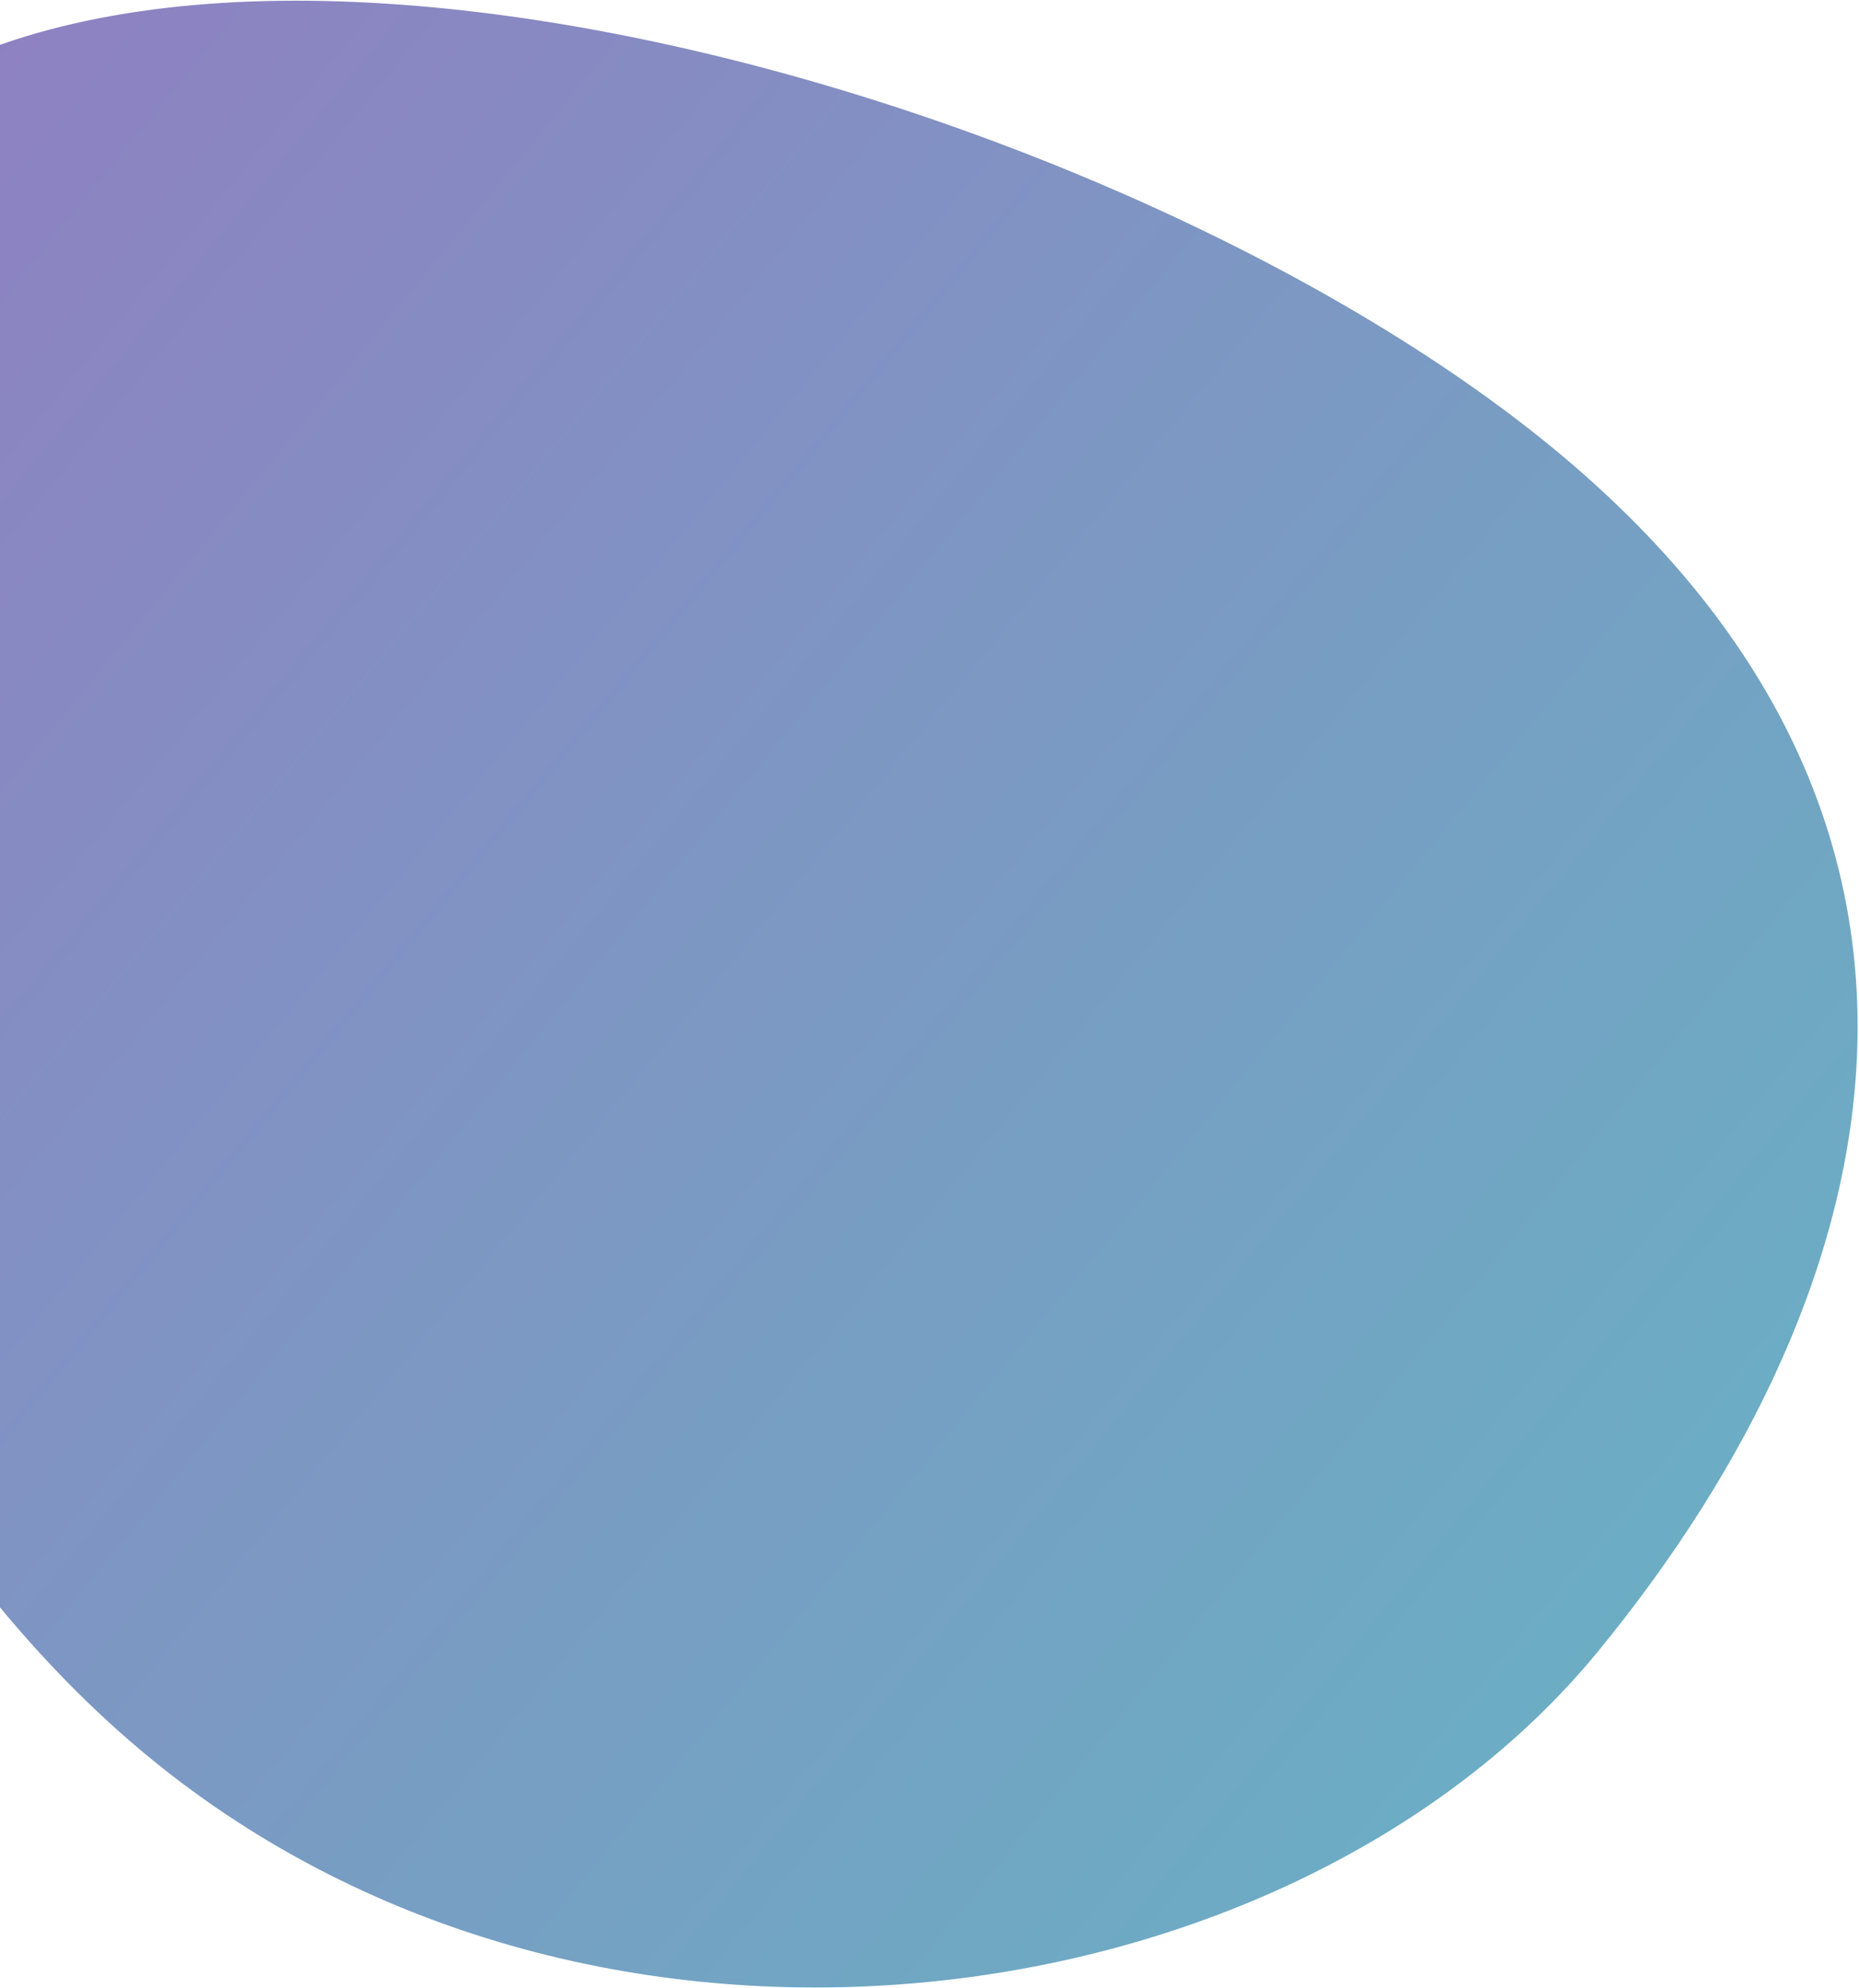
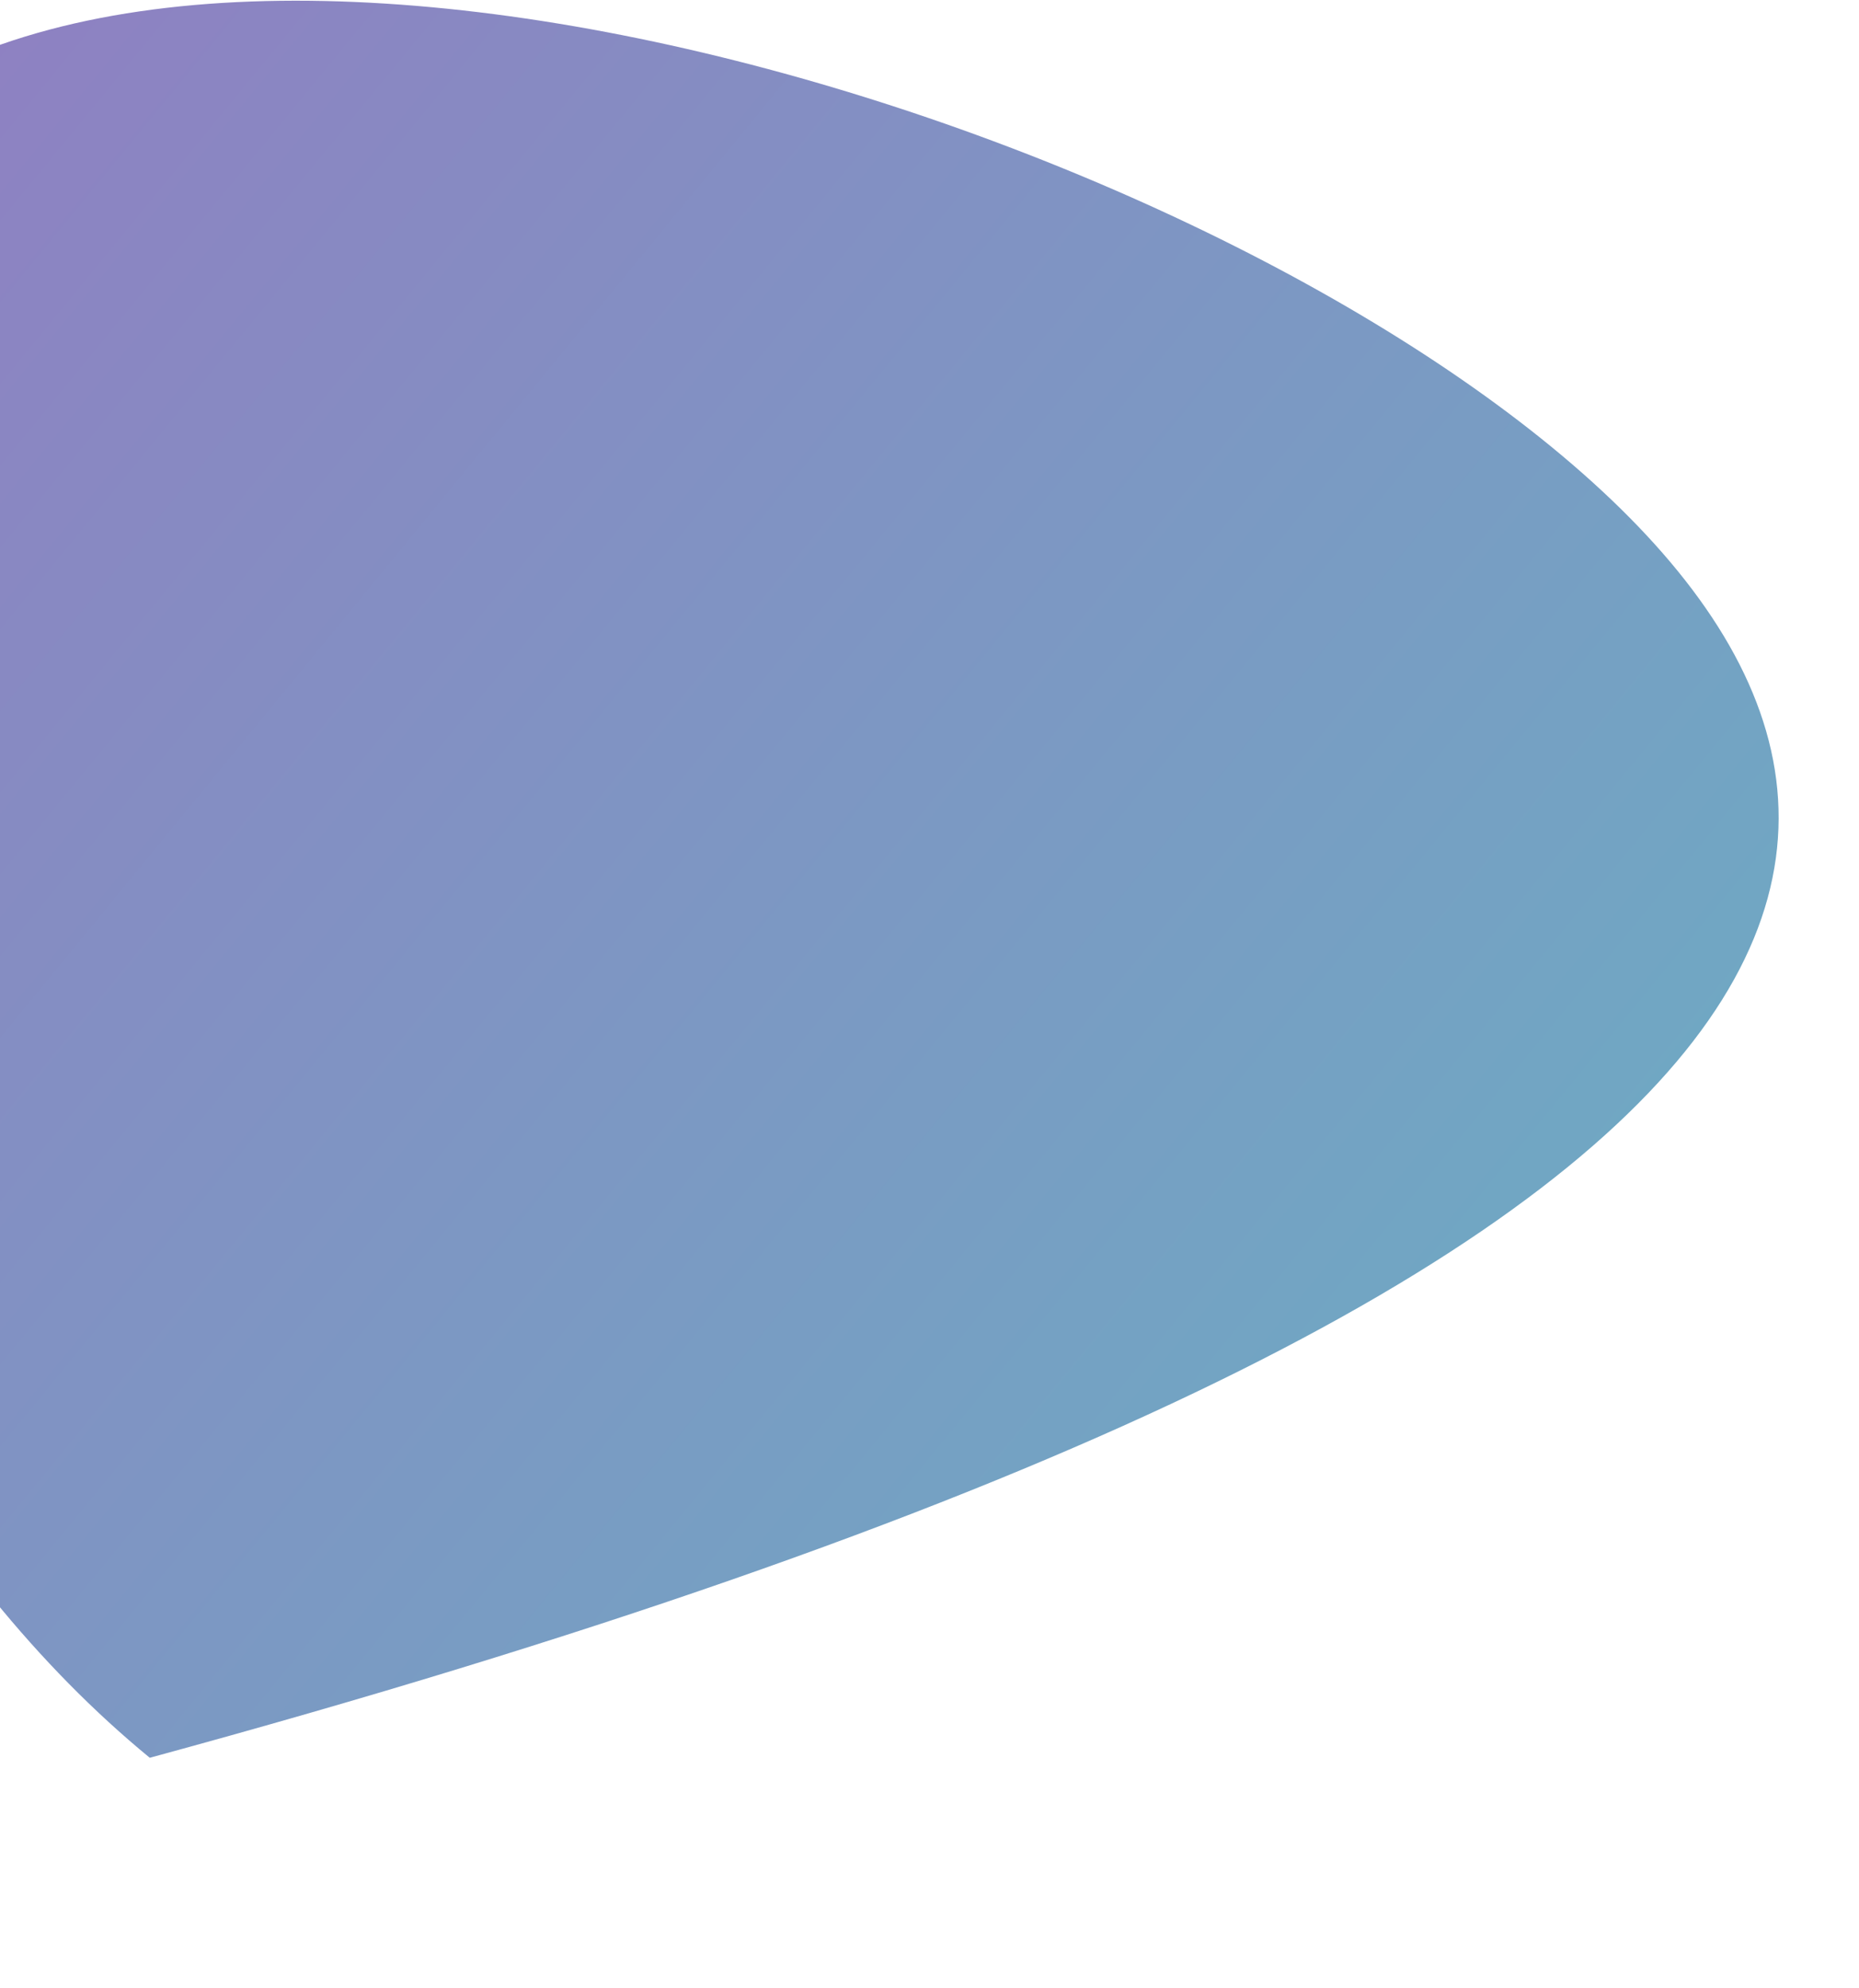
<svg xmlns="http://www.w3.org/2000/svg" width="765" height="818" viewBox="0 0 765 818" fill="none">
-   <path d="M61.63 723.214C246.474 874.897 532.388 832.044 657.46 679.629C782.531 527.215 823.496 335.711 638.652 184.028C453.807 32.345 43.211 -79.47 -81.861 72.945C-206.932 225.359 -123.215 571.531 61.63 723.214Z" fill="url(#paint0_linear_141_370)" />
+   <path d="M61.63 723.214C782.531 527.215 823.496 335.711 638.652 184.028C453.807 32.345 43.211 -79.47 -81.861 72.945C-206.932 225.359 -123.215 571.531 61.63 723.214Z" fill="url(#paint0_linear_141_370)" />
  <defs>
    <linearGradient id="paint0_linear_141_370" x1="-94.697" y1="88.588" x2="1240.67" y2="1184.38" gradientUnits="userSpaceOnUse">
      <stop stop-color="#8F80C2" />
      <stop offset="1" stop-color="#4FD1C5" />
    </linearGradient>
  </defs>
</svg>